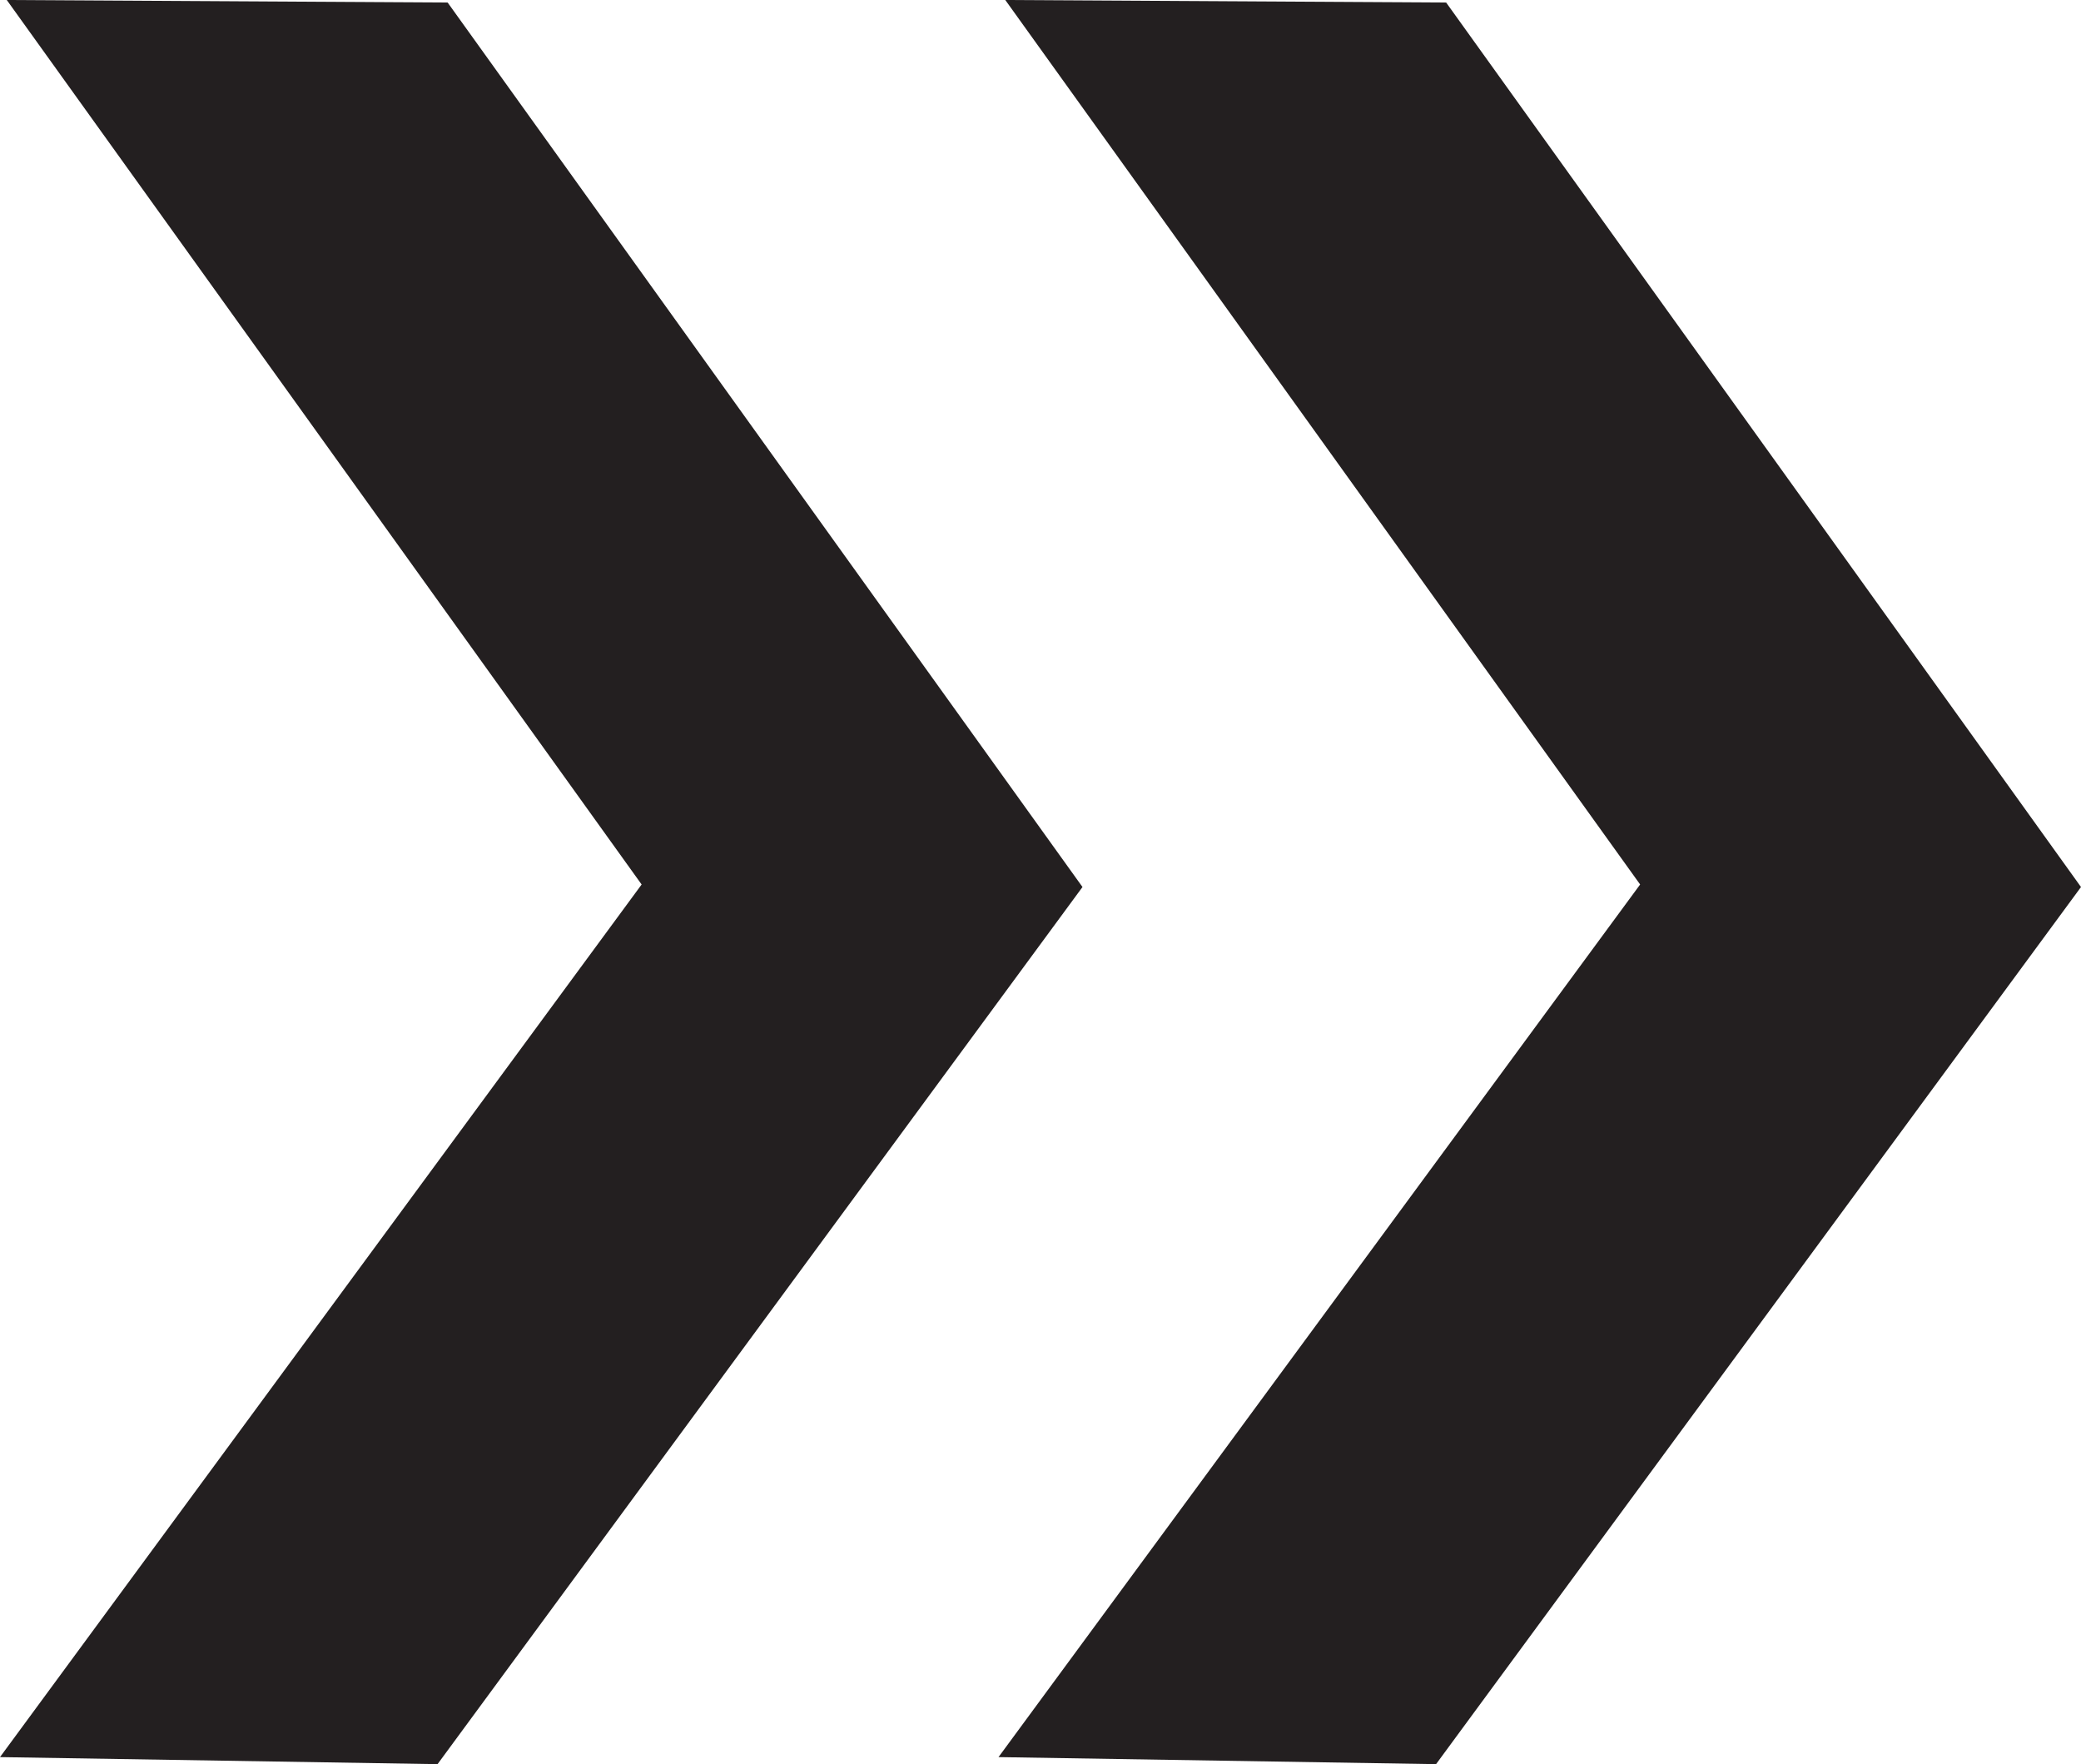
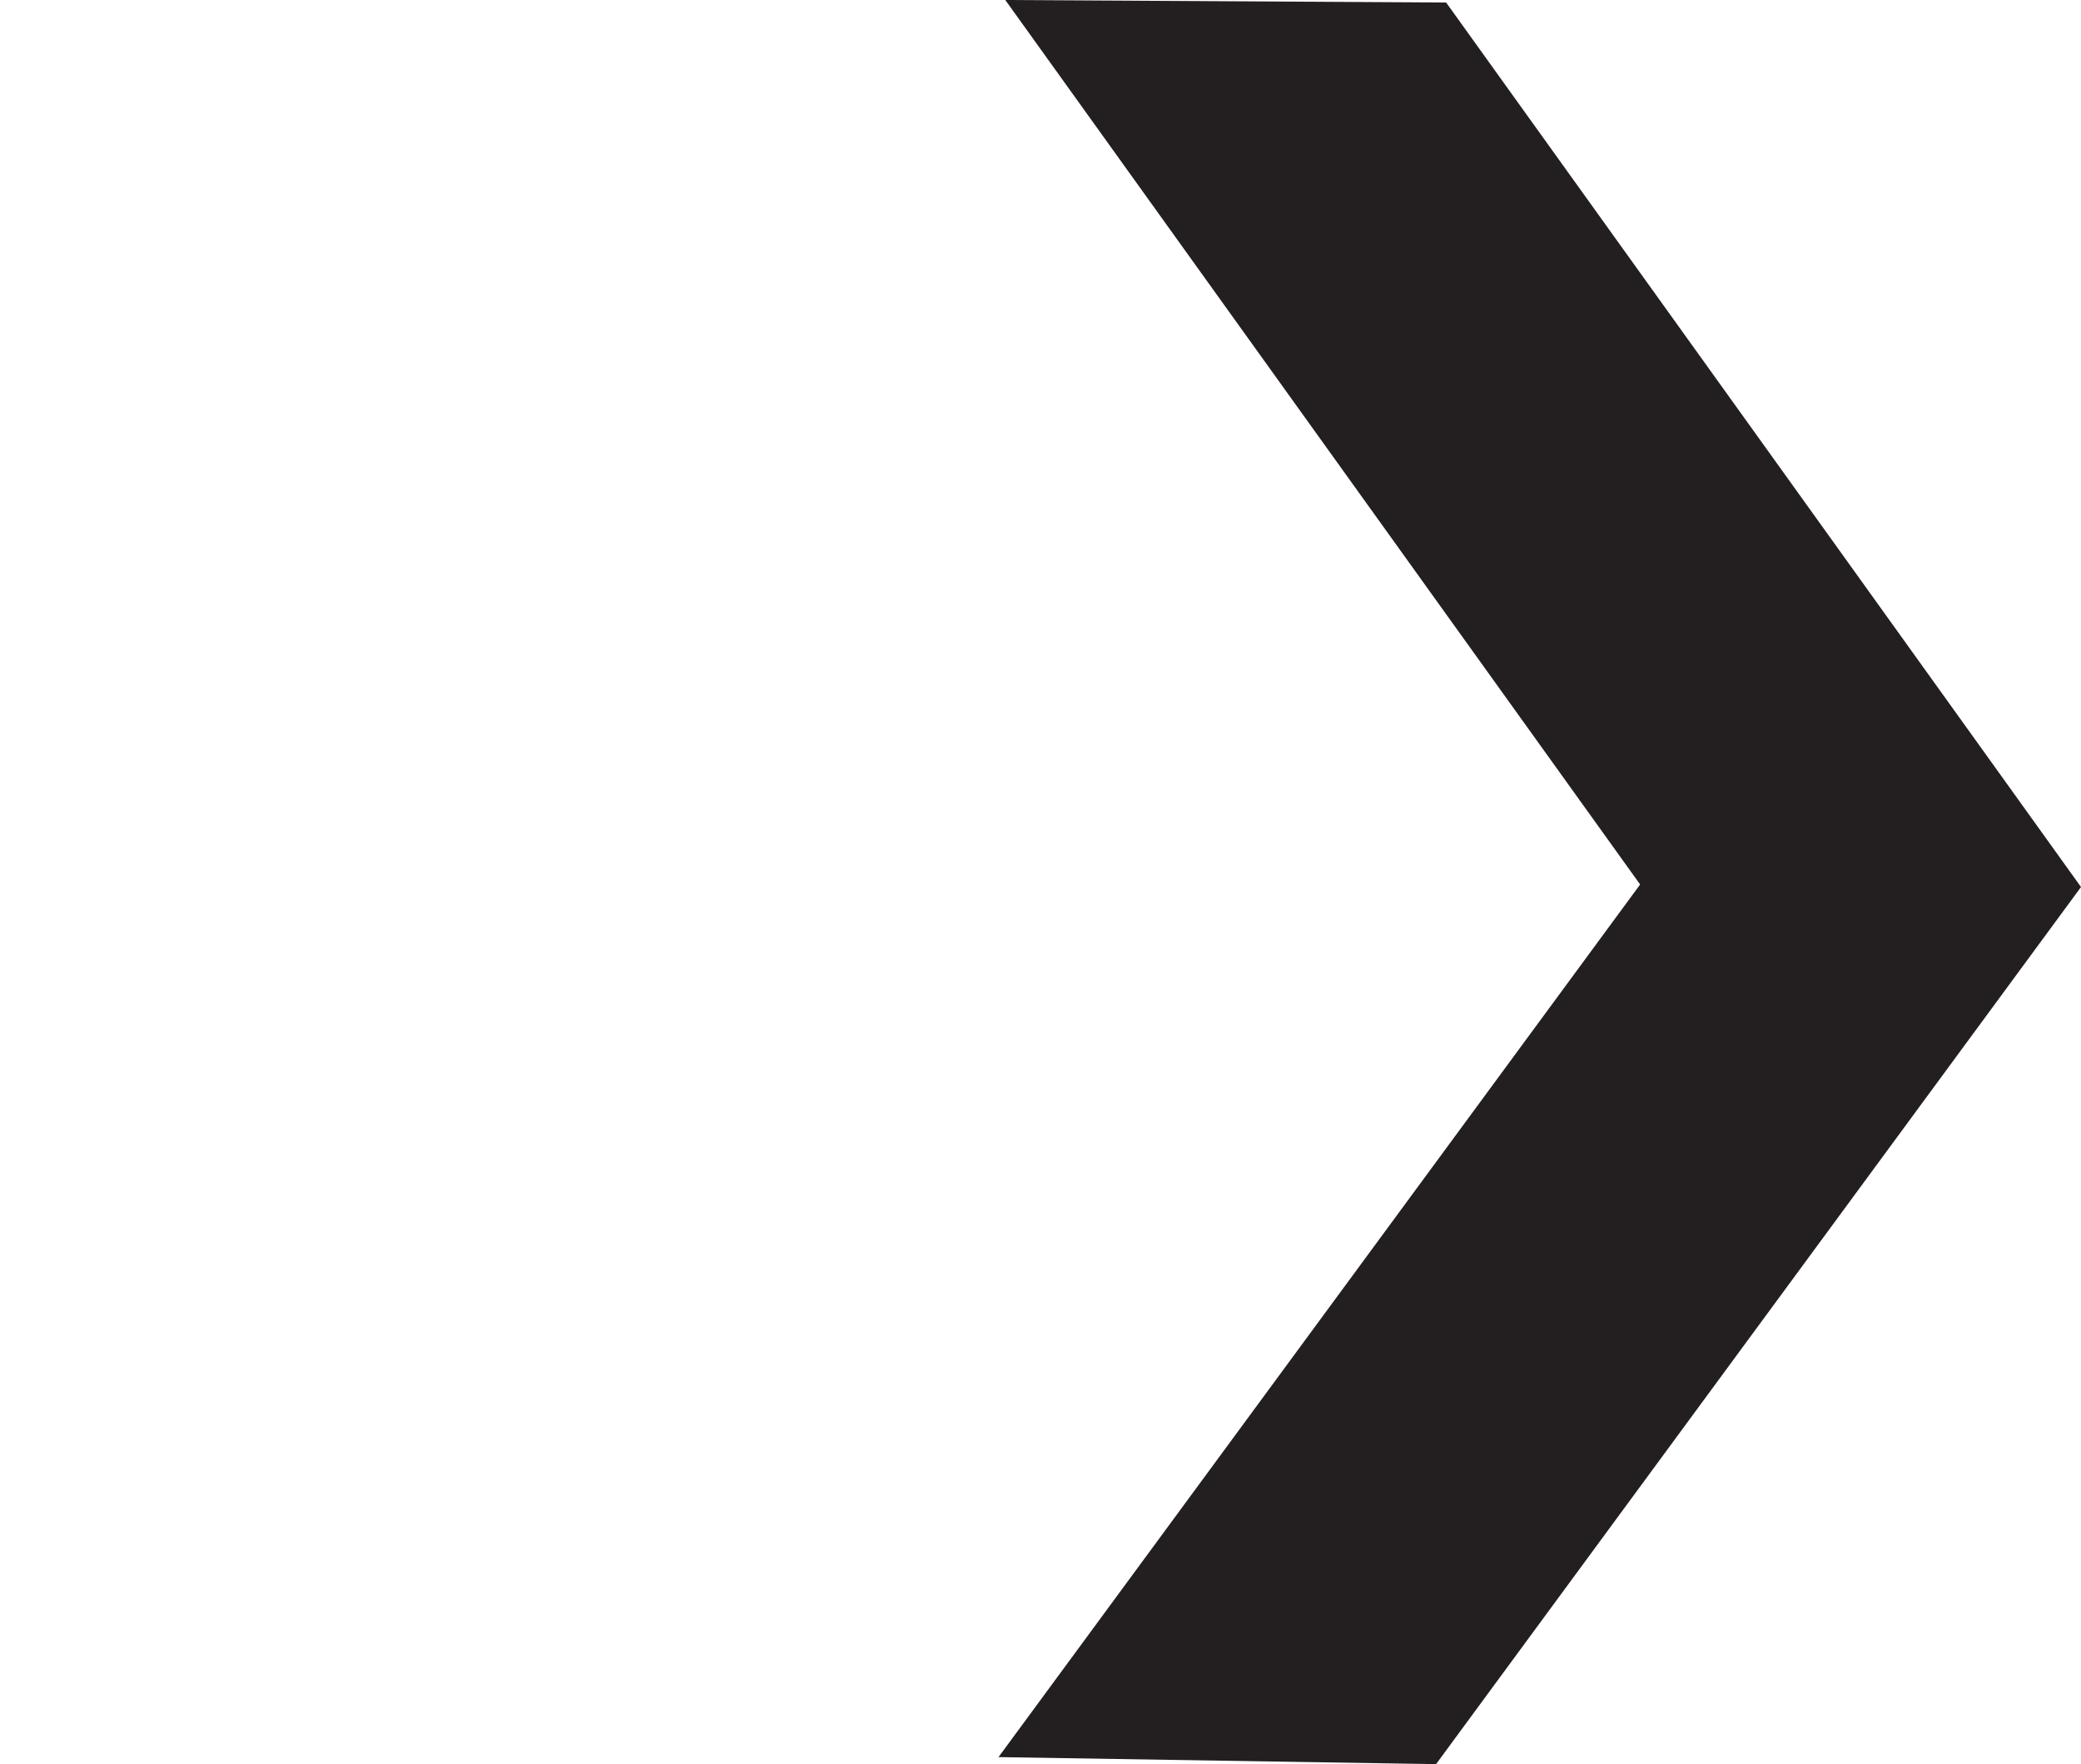
<svg xmlns="http://www.w3.org/2000/svg" id="Layer_2" data-name="Layer 2" viewBox="0 0 1390.58 1178.76">
  <defs>
    <style>
      .cls-1 {
        fill: #231f20;
      }
    </style>
  </defs>
  <g id="Layer_1-2" data-name="Layer 1">
-     <polygon class="cls-1" points="723.35 592.68 292.38 1178.76 0 1174.05 428.75 590.99 4.53 0 299.13 1.69 723.35 592.68" />
    <polygon class="cls-1" points="1390.58 592.68 959.61 1178.76 667.23 1174.05 1095.98 590.99 671.76 0 966.36 1.69 1390.58 592.68" />
  </g>
</svg>